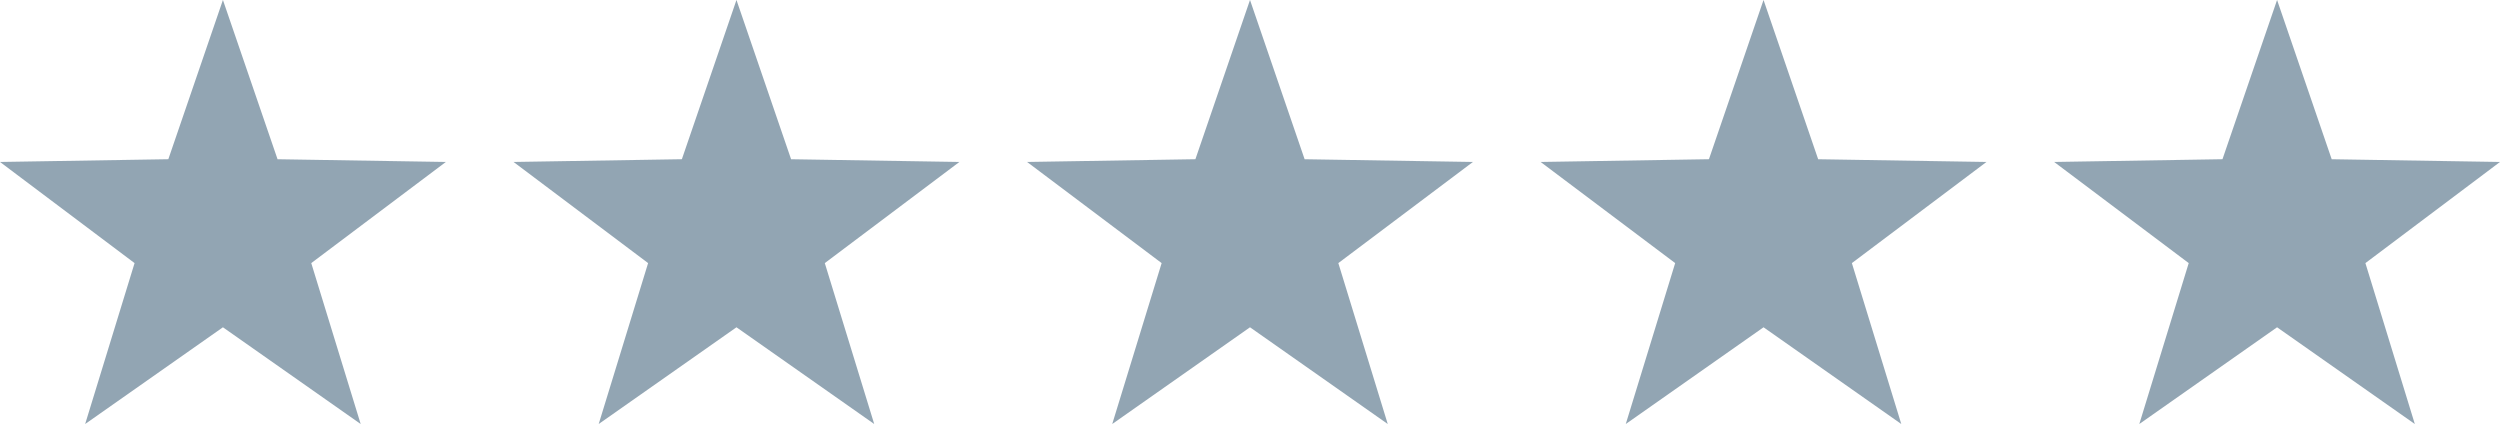
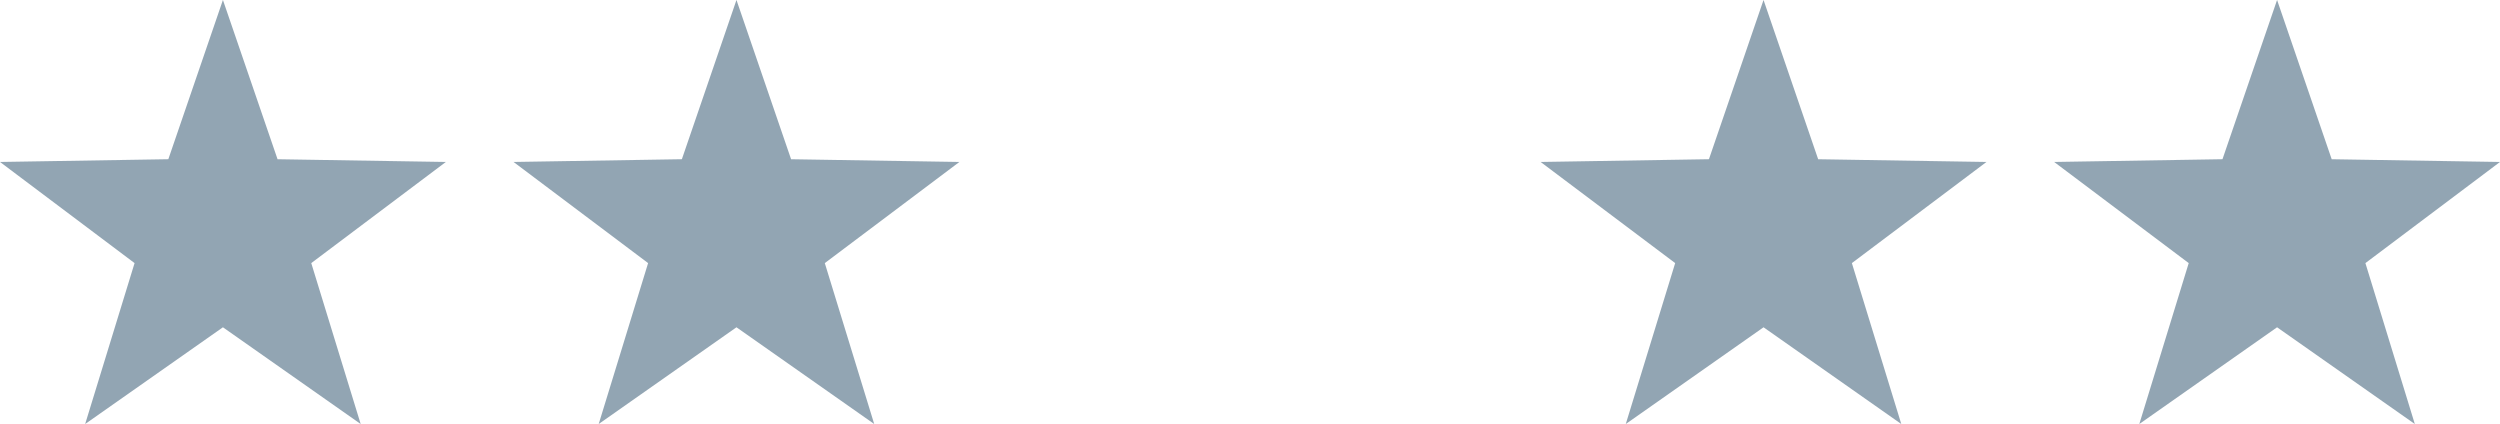
<svg xmlns="http://www.w3.org/2000/svg" width="115.756" height="19.634" viewBox="0 0 115.756 19.634">
  <g id="Group_265" data-name="Group 265" transform="translate(-101 -4187)">
-     <path id="Path_91" data-name="Path 91" d="M10.322,0,7.794,7.373,0,7.5l6.231,4.683L3.943,19.634l6.379-4.479L16.7,19.634l-2.288-7.451L20.644,7.5l-7.793-.126L10.322,0Z" transform="translate(101 4186.999)" fill="#92a5b3" />
+     <path id="Path_91" data-name="Path 91" d="M10.322,0,7.794,7.373,0,7.5l6.231,4.683L3.943,19.634l6.379-4.479L16.7,19.634l-2.288-7.451L20.644,7.5l-7.793-.126Z" transform="translate(101 4186.999)" fill="#92a5b3" />
    <path id="Path_92" data-name="Path 92" d="M10.322,0,7.794,7.373,0,7.5l6.231,4.683L3.943,19.634l6.379-4.479L16.7,19.634l-2.288-7.451L20.644,7.5l-7.793-.126L10.322,0Z" transform="translate(124.778 4186.999)" fill="#92a5b3" />
-     <path id="Path_93" data-name="Path 93" d="M10.322,0,7.794,7.373,0,7.5l6.231,4.683L3.943,19.634l6.379-4.479L16.7,19.634l-2.288-7.451L20.644,7.5l-7.793-.126L10.322,0Z" transform="translate(148.556 4186.999)" fill="#92a5b3" />
    <path id="Path_94" data-name="Path 94" d="M10.322,0,7.794,7.373,0,7.5l6.231,4.683L3.943,19.634l6.379-4.479L16.7,19.634l-2.288-7.451L20.644,7.5l-7.793-.126L10.322,0Z" transform="translate(172.334 4186.999)" fill="#92a5b3" />
    <path id="Path_95" data-name="Path 95" d="M10.322,0,7.794,7.373,0,7.5l6.231,4.683L3.943,19.634l6.379-4.479L16.7,19.634l-2.288-7.451L20.644,7.5l-7.793-.126L10.322,0Z" transform="translate(196.112 4186.999)" fill="#92a5b3" />
  </g>
</svg>